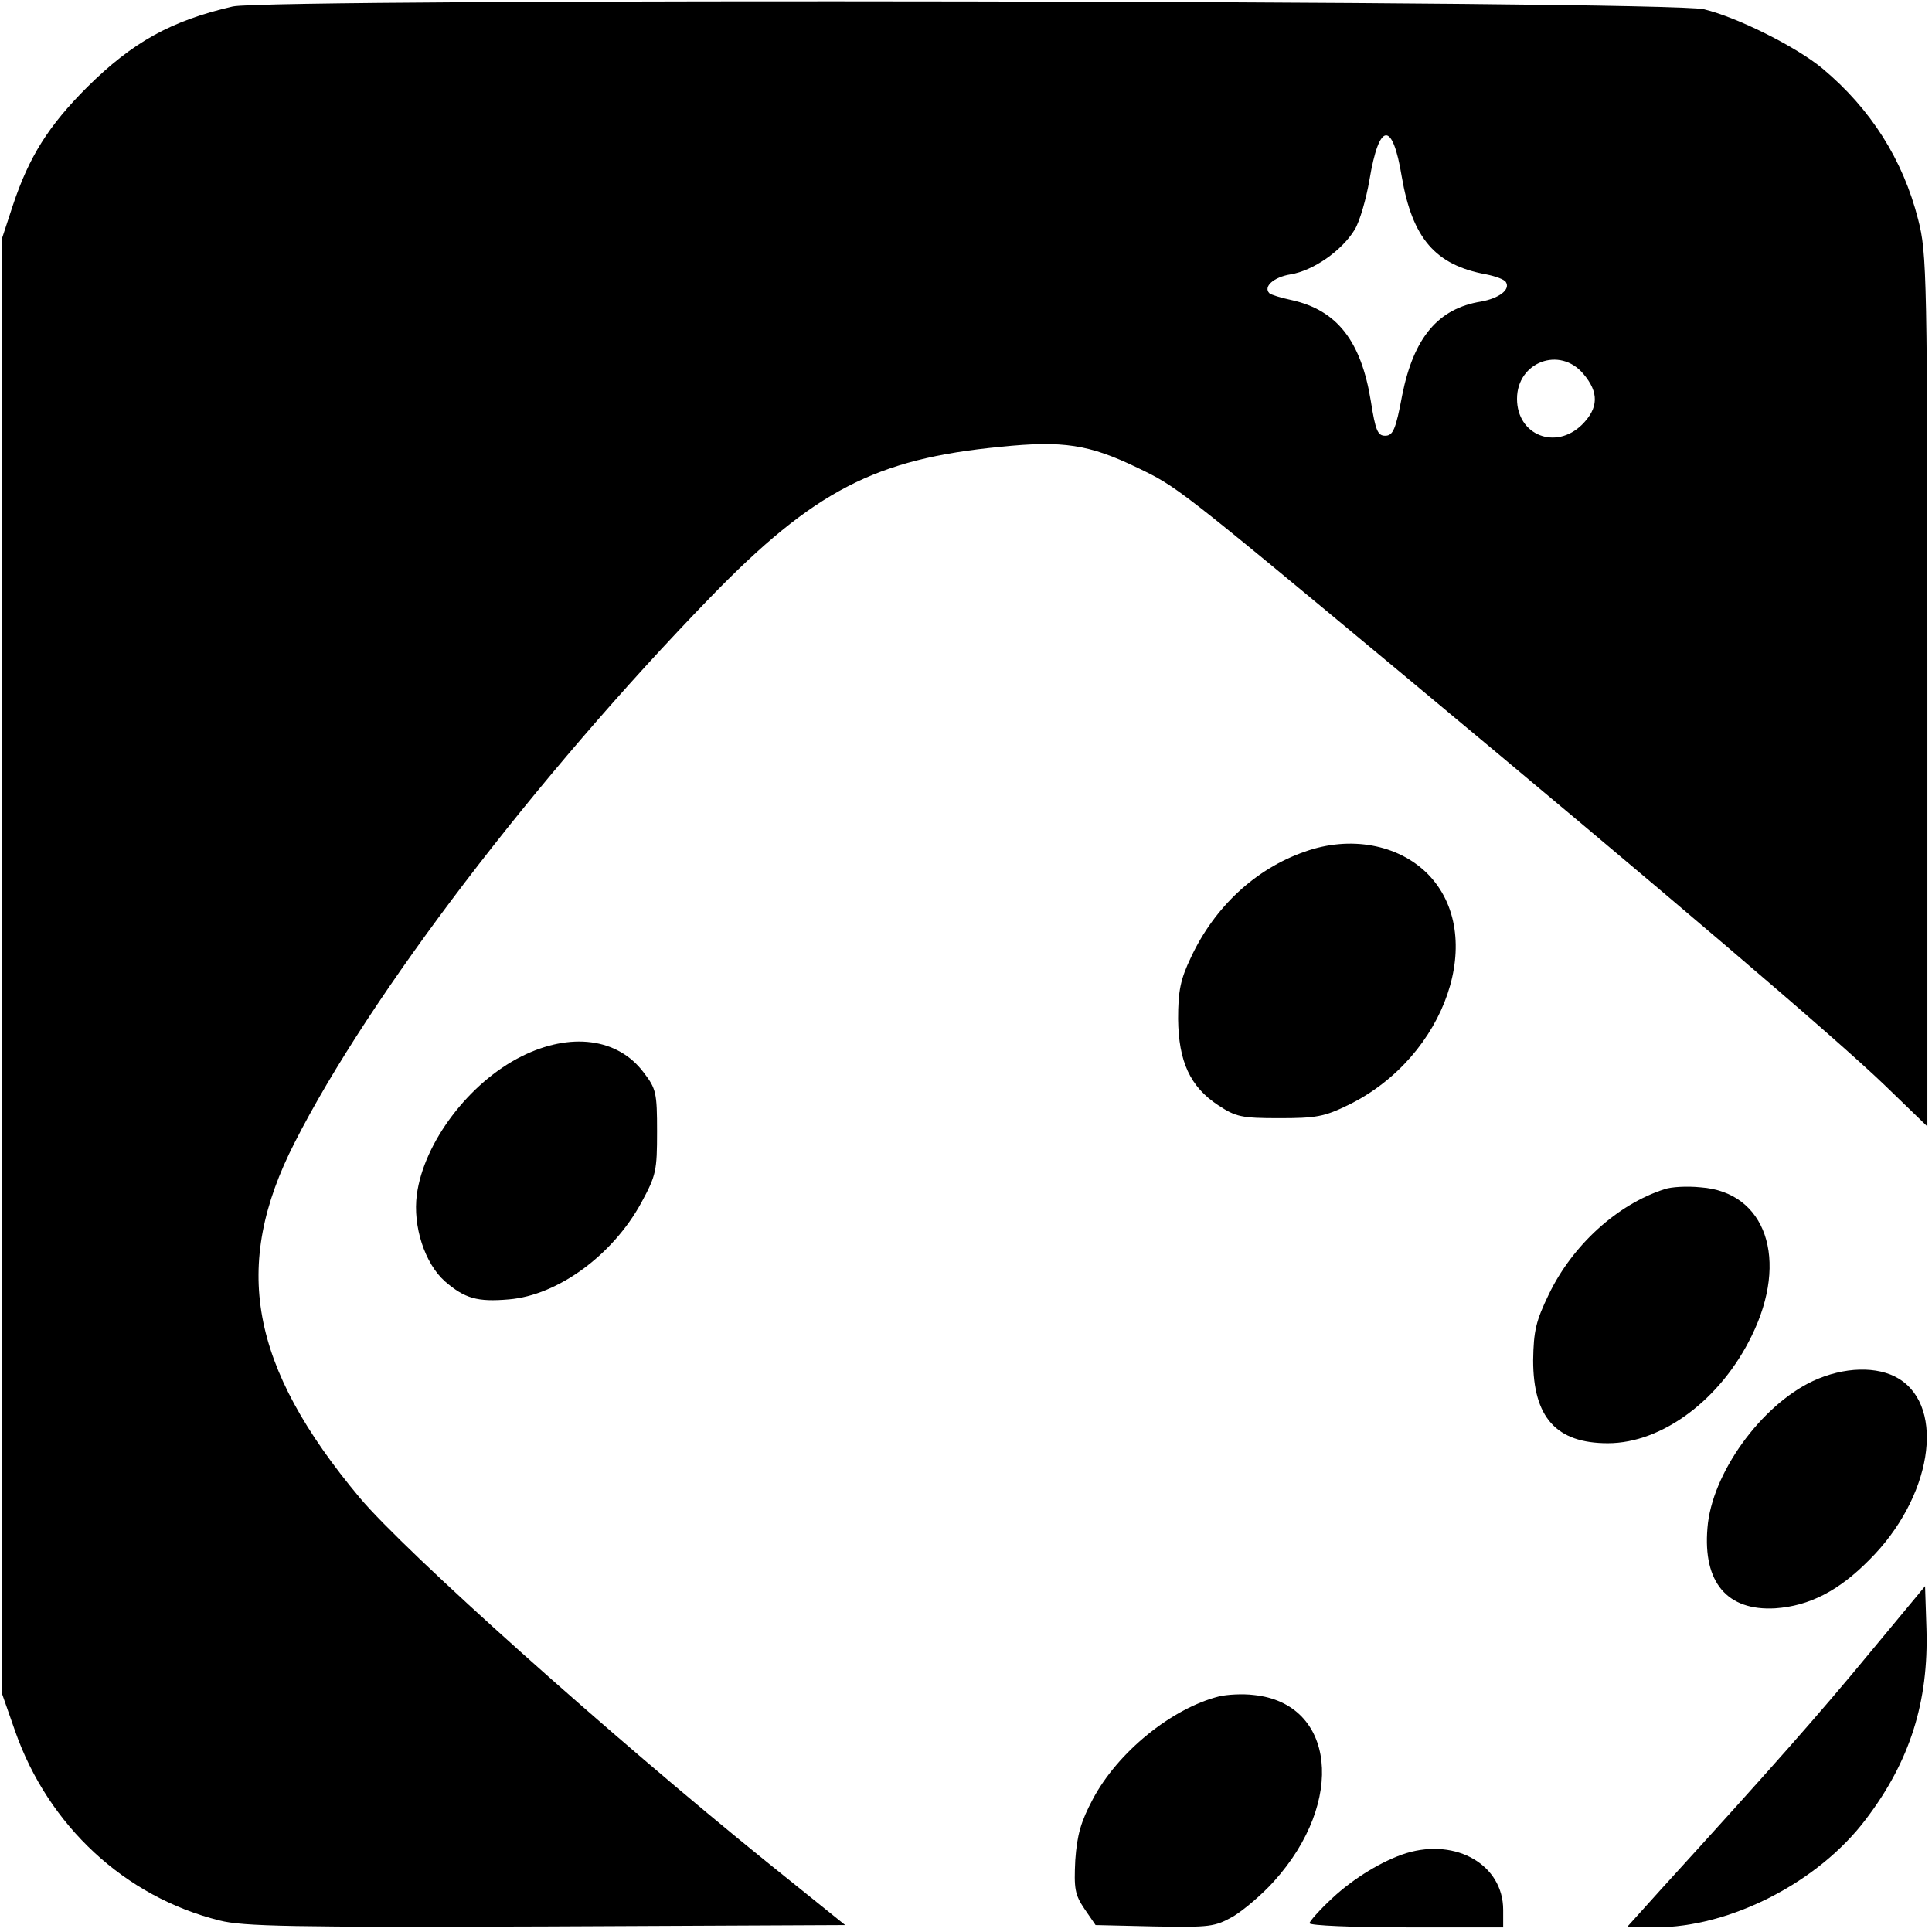
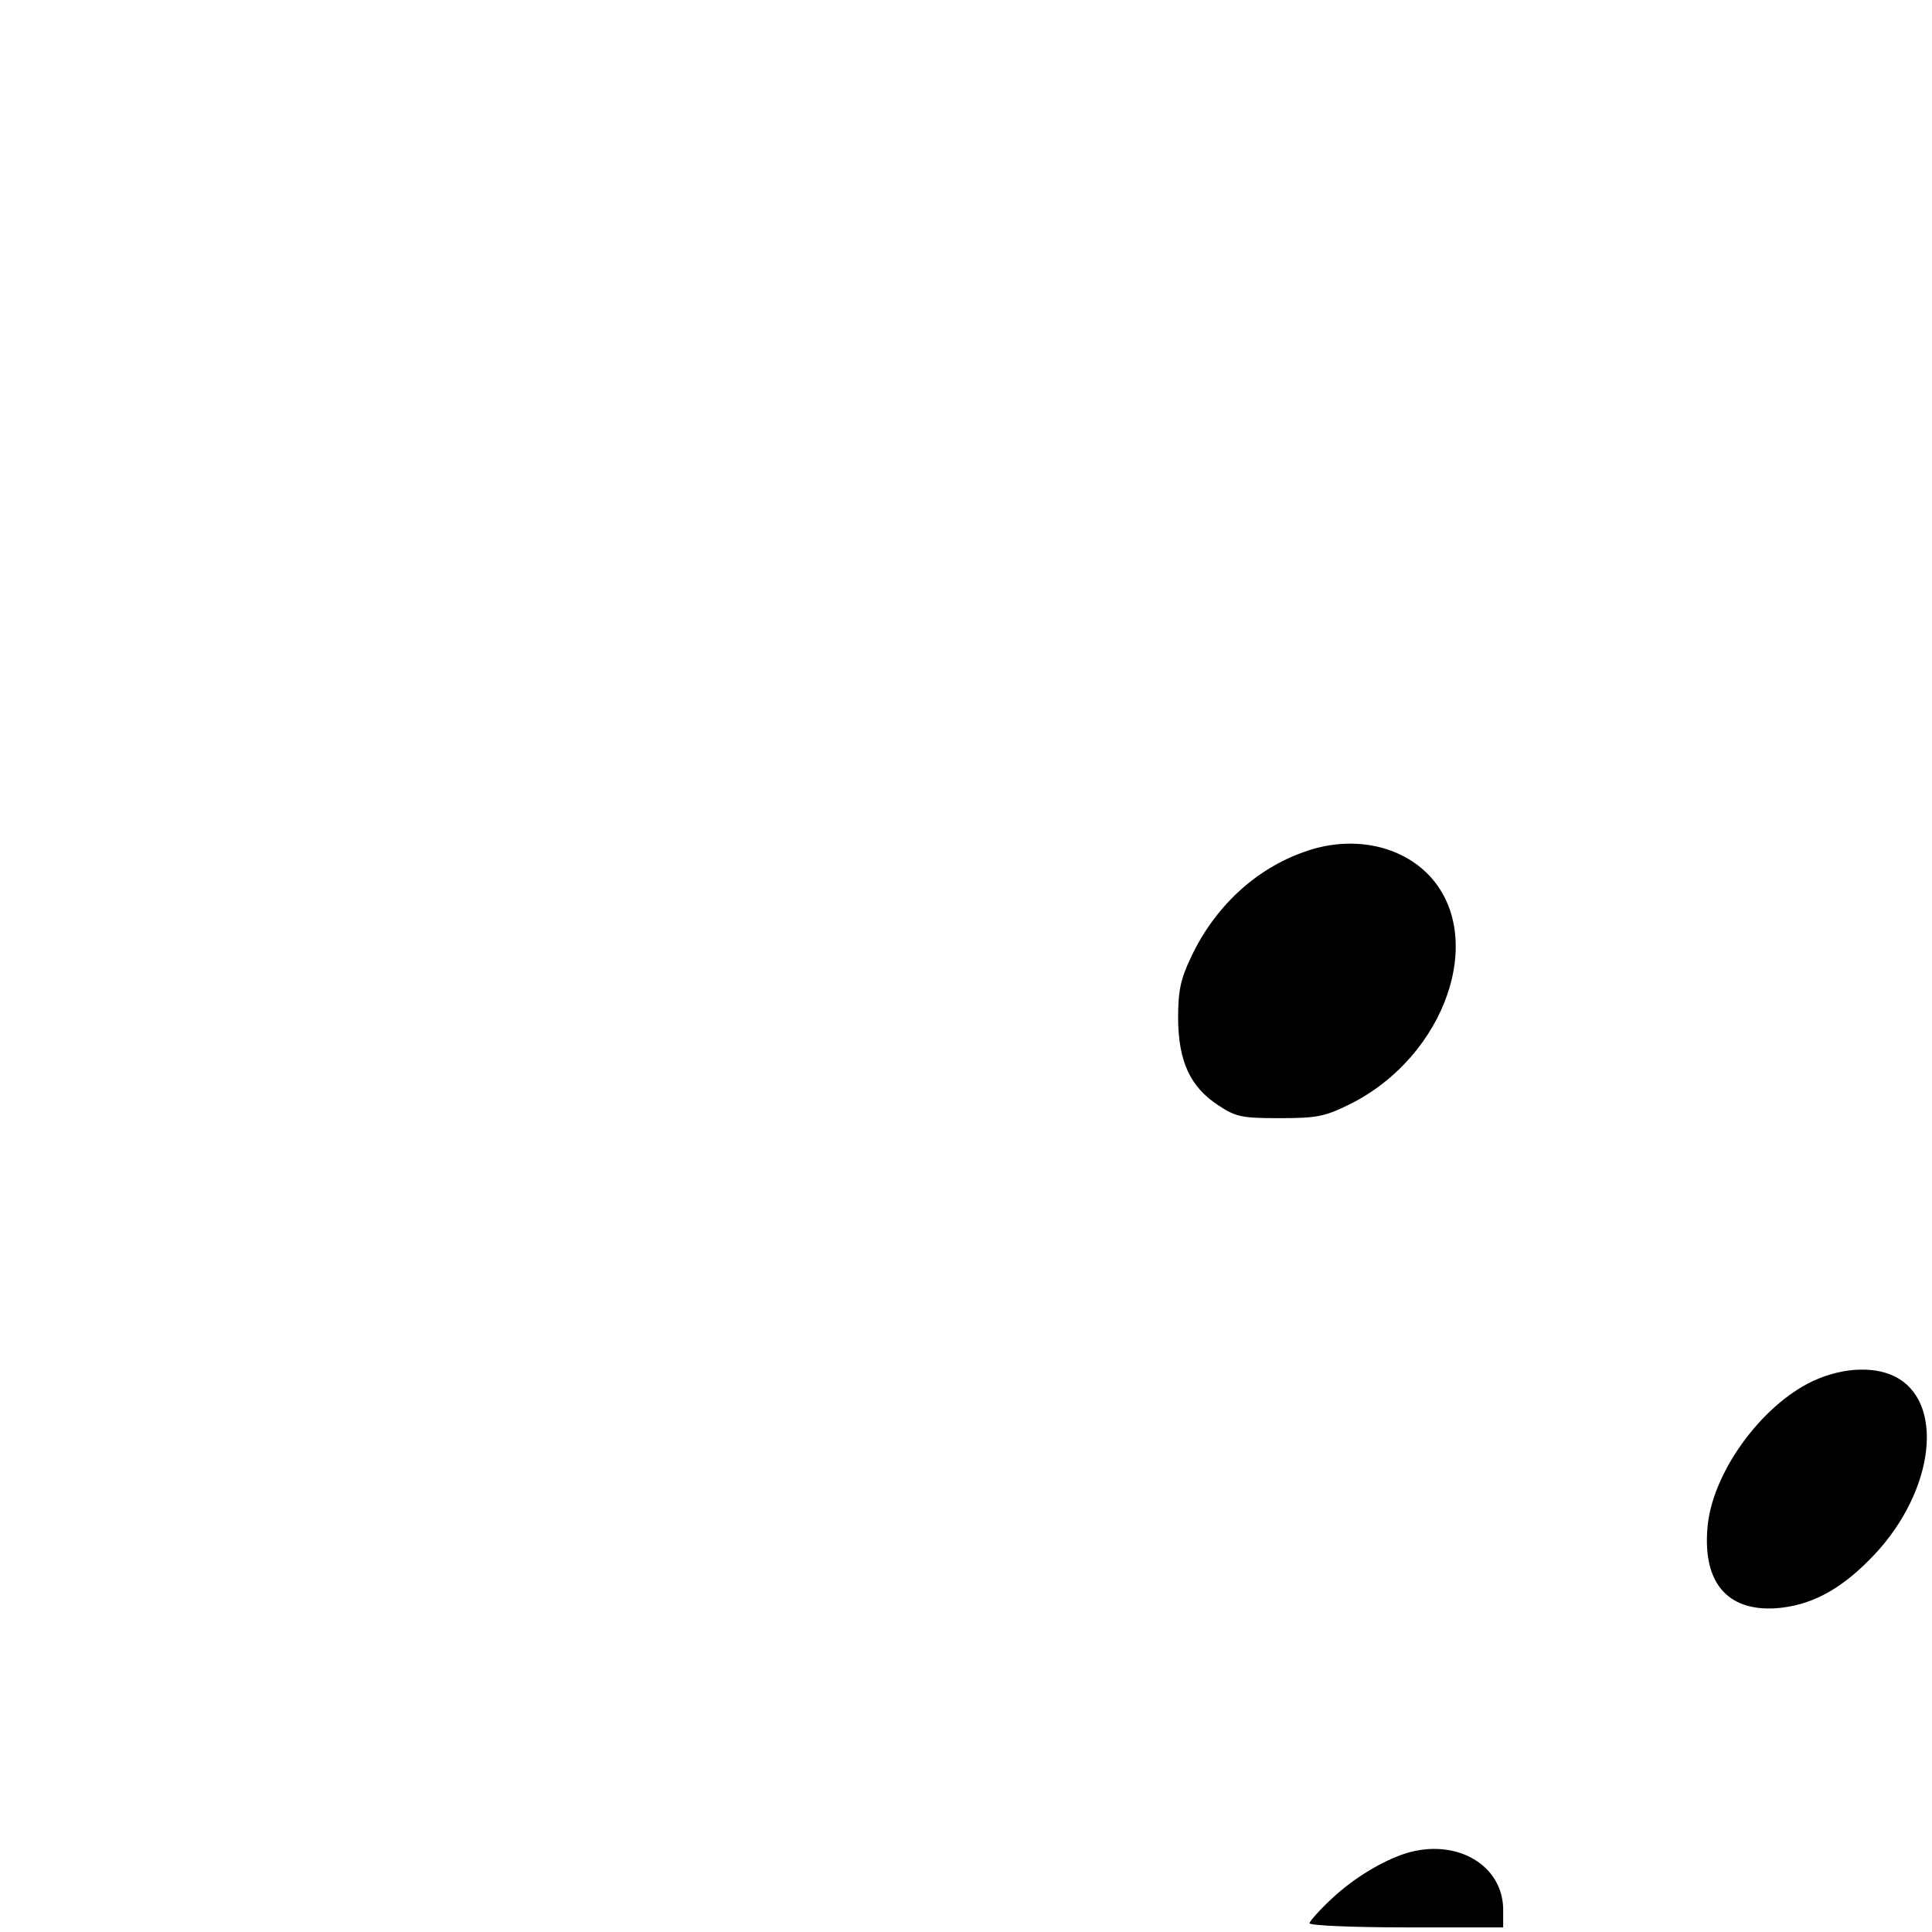
<svg xmlns="http://www.w3.org/2000/svg" version="1.0" width="419pt" height="419pt" viewBox="0 0 419 419" preserveAspectRatio="xMidYMid meet">
  <g transform="translate(0,419) scale(0.1,-0.1)" fill="#000000" stroke="none">
-     <path d="M505 4176 c-134 -31 -217 -77 -316 -175 -84 -84 -126 -151 -161 -256 l-23 -70 0 -1580 0 -1580 28 -80 c72 -205 238 -359 443 -410 51 -13 156 -15 709 -13 l648 3 -169 136 c-339 274 -784 672 -884 791 -238 285 -278 502 -141 770 163 321 523 792 901 1182 225 232 359 301 630 327 136 14 192 5 296 -45 87 -42 84 -39 577 -449 579 -482 937 -787 1045 -891 l92 -89 0 945 c0 908 -1 948 -20 1022 -33 130 -103 240 -207 327 -56 47 -186 112 -258 129 -78 19 -3107 24 -3190 6z m2535 -369 c23 -134 73 -192 183 -212 20 -4 40 -11 43 -17 10 -16 -15 -35 -54 -42 -93 -15 -146 -78 -171 -203 -14 -75 -20 -88 -37 -88 -16 0 -21 11 -31 75 -21 130 -73 197 -171 219 -24 5 -46 12 -49 15 -14 14 9 35 46 41 49 8 111 51 139 97 11 18 25 67 32 108 21 126 50 129 70 7z m394 -428 c34 -40 33 -74 -3 -110 -57 -56 -141 -23 -141 56 0 80 93 115 144 54z" />
    <path d="M2830 2343 c-107 -37 -196 -120 -247 -229 -23 -48 -28 -73 -28 -134 1 -92 26 -147 87 -187 38 -25 50 -28 132 -28 80 0 98 3 151 29 212 104 302 369 171 501 -64 64 -168 83 -266 48z" />
-     <path d="M1131 1899 c-114 -57 -212 -187 -227 -300 -9 -68 17 -149 61 -188 43 -37 70 -45 139 -39 106 9 225 96 287 210 32 59 34 69 34 154 0 84 -2 93 -29 128 -56 75 -159 88 -265 35z" />
-     <path d="M3610 1611 c-103 -33 -200 -122 -251 -228 -28 -58 -33 -79 -34 -143 0 -124 50 -180 162 -180 118 0 245 95 312 233 81 165 31 312 -111 322 -29 3 -64 1 -78 -4z" />
    <path d="M3932 1195 c-113 -53 -220 -201 -229 -319 -10 -118 43 -180 147 -174 74 5 138 38 204 105 135 134 167 330 64 393 -46 28 -119 26 -186 -5z" />
-     <path d="M4053 603 c-109 -132 -207 -243 -452 -512 l-73 -81 62 0 c163 0 354 98 457 235 95 125 136 254 131 413 l-3 92 -122 -147z" />
-     <path d="M2644 511 c-103 -26 -220 -121 -274 -223 -26 -49 -34 -77 -38 -132 -3 -62 -1 -75 20 -106 l24 -35 128 -3 c121 -2 130 -1 171 22 23 14 63 48 88 76 156 173 133 386 -44 404 -24 3 -58 1 -75 -3z" />
    <path d="M3050 171 c-51 -16 -114 -54 -161 -98 -27 -25 -49 -50 -49 -54 0 -5 95 -9 210 -9 l210 0 0 38 c0 97 -101 156 -210 123z" />
  </g>
</svg>